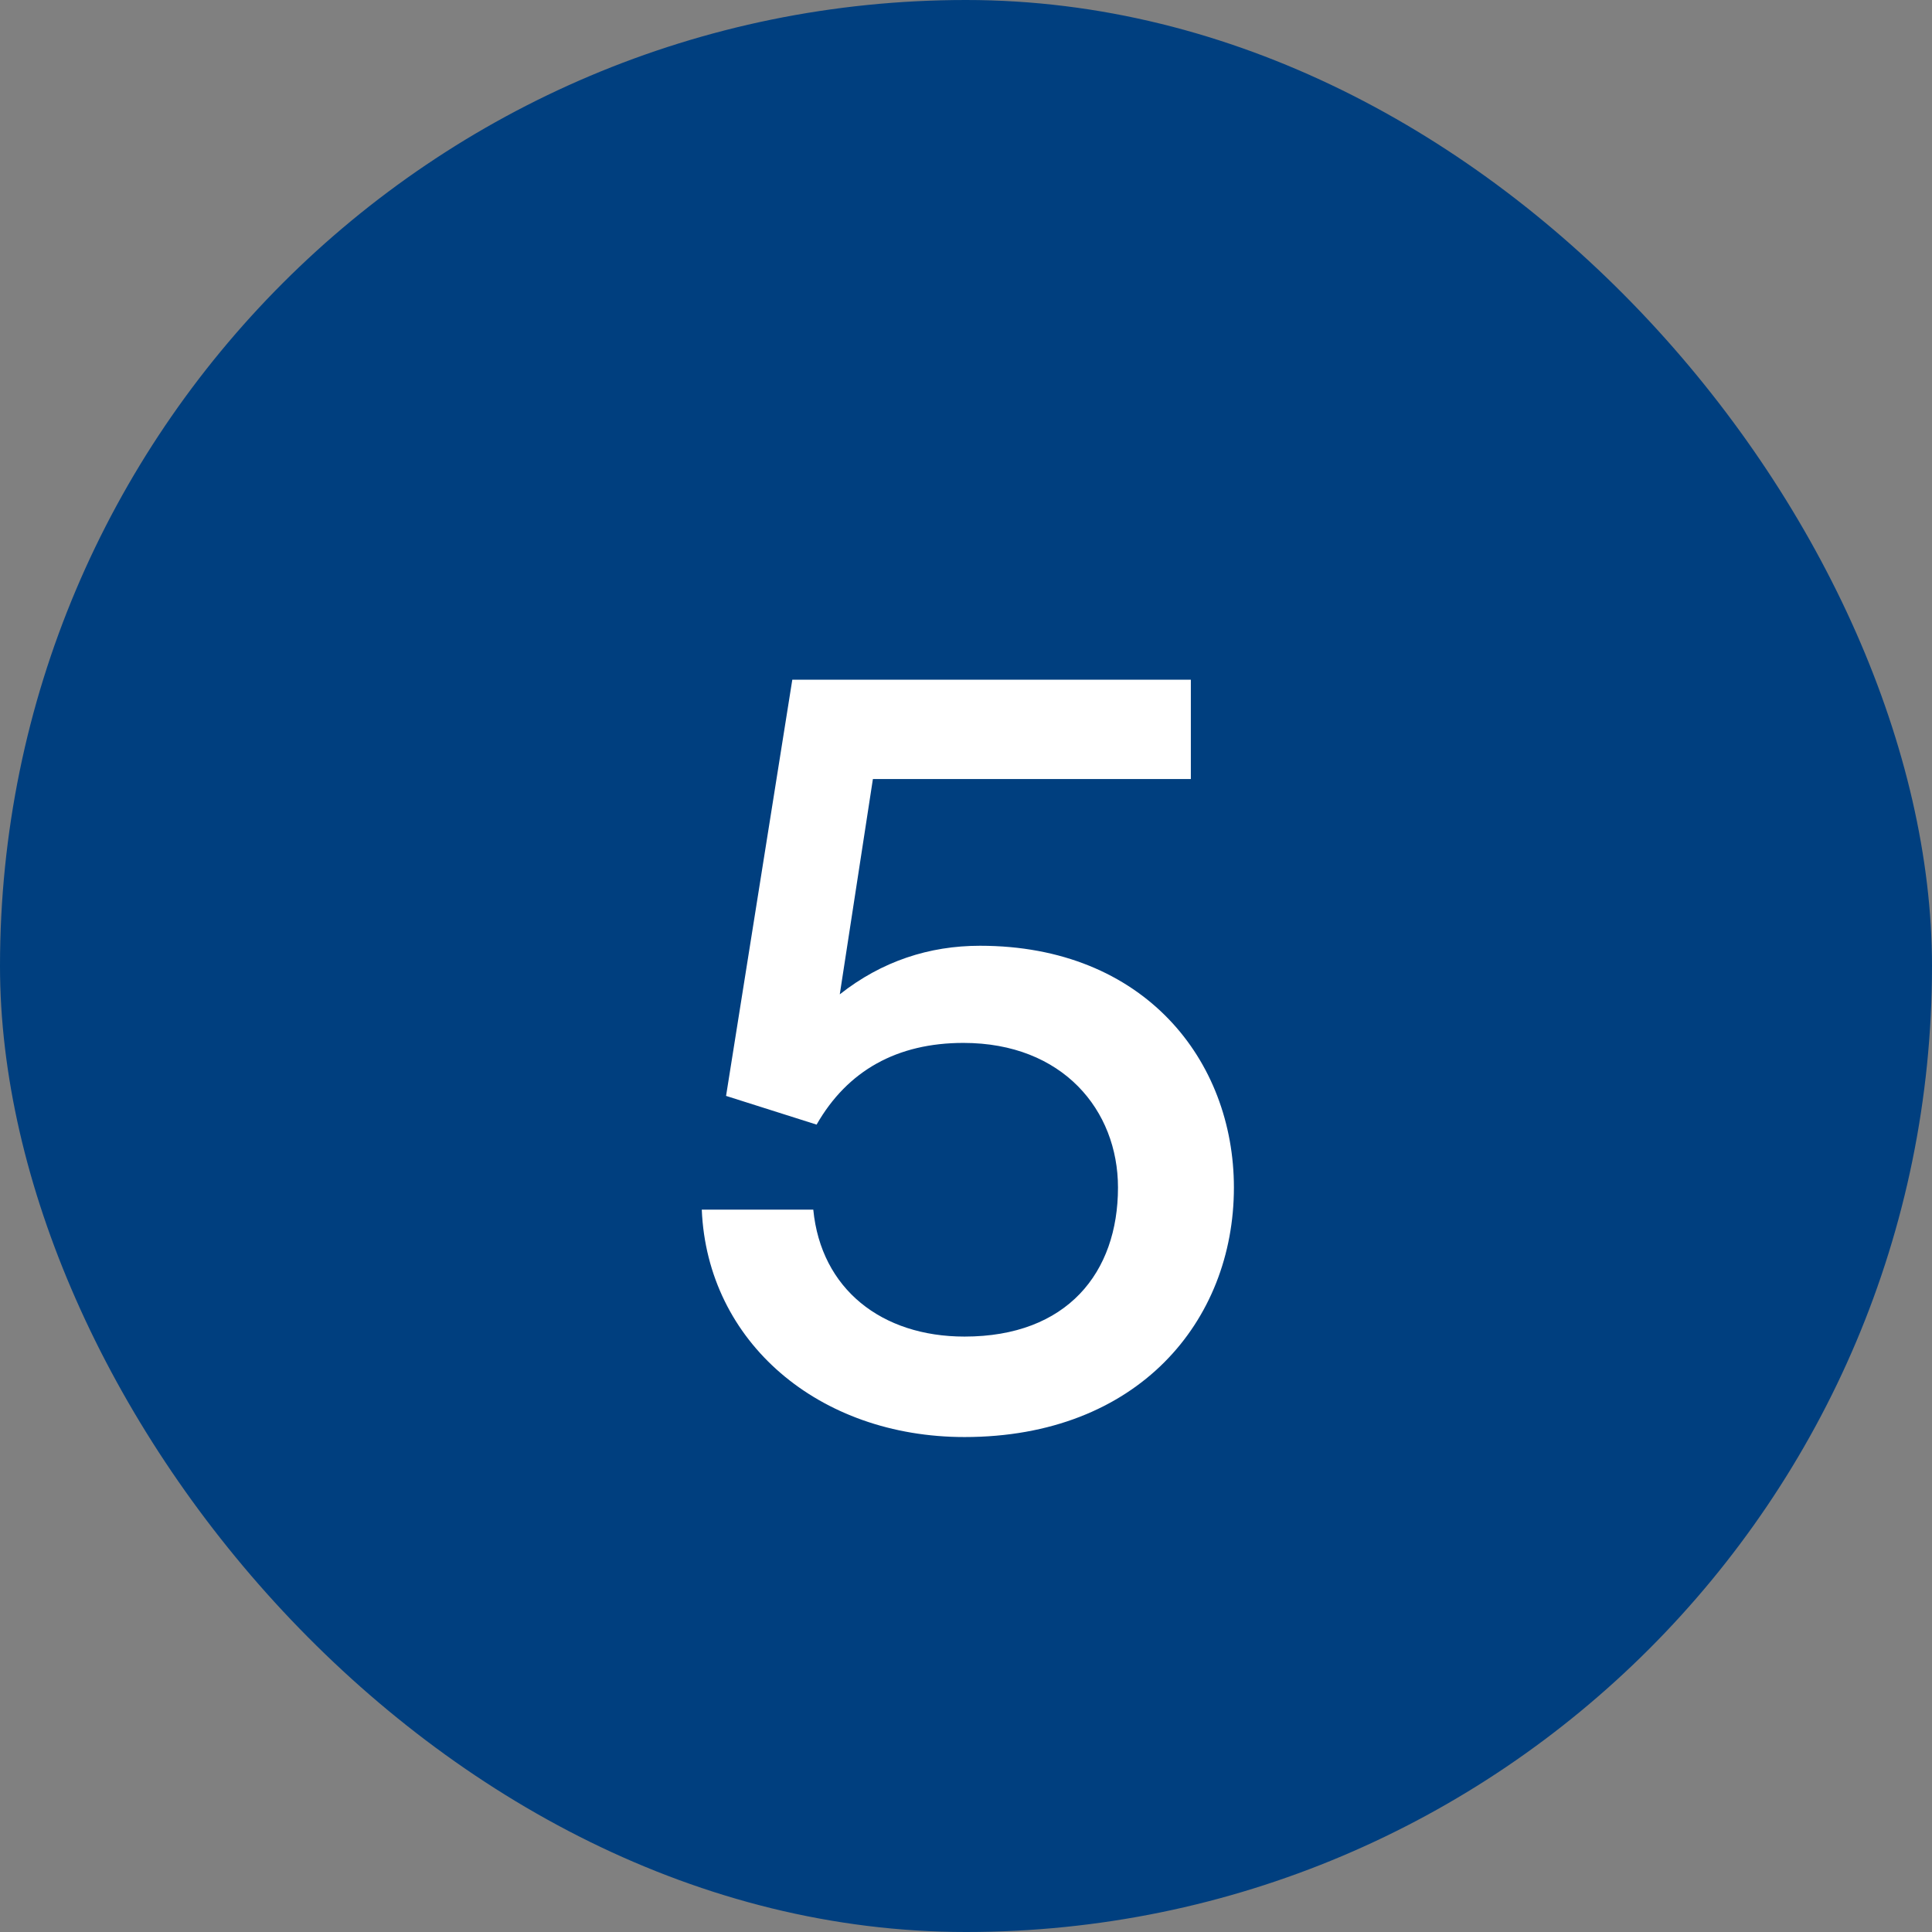
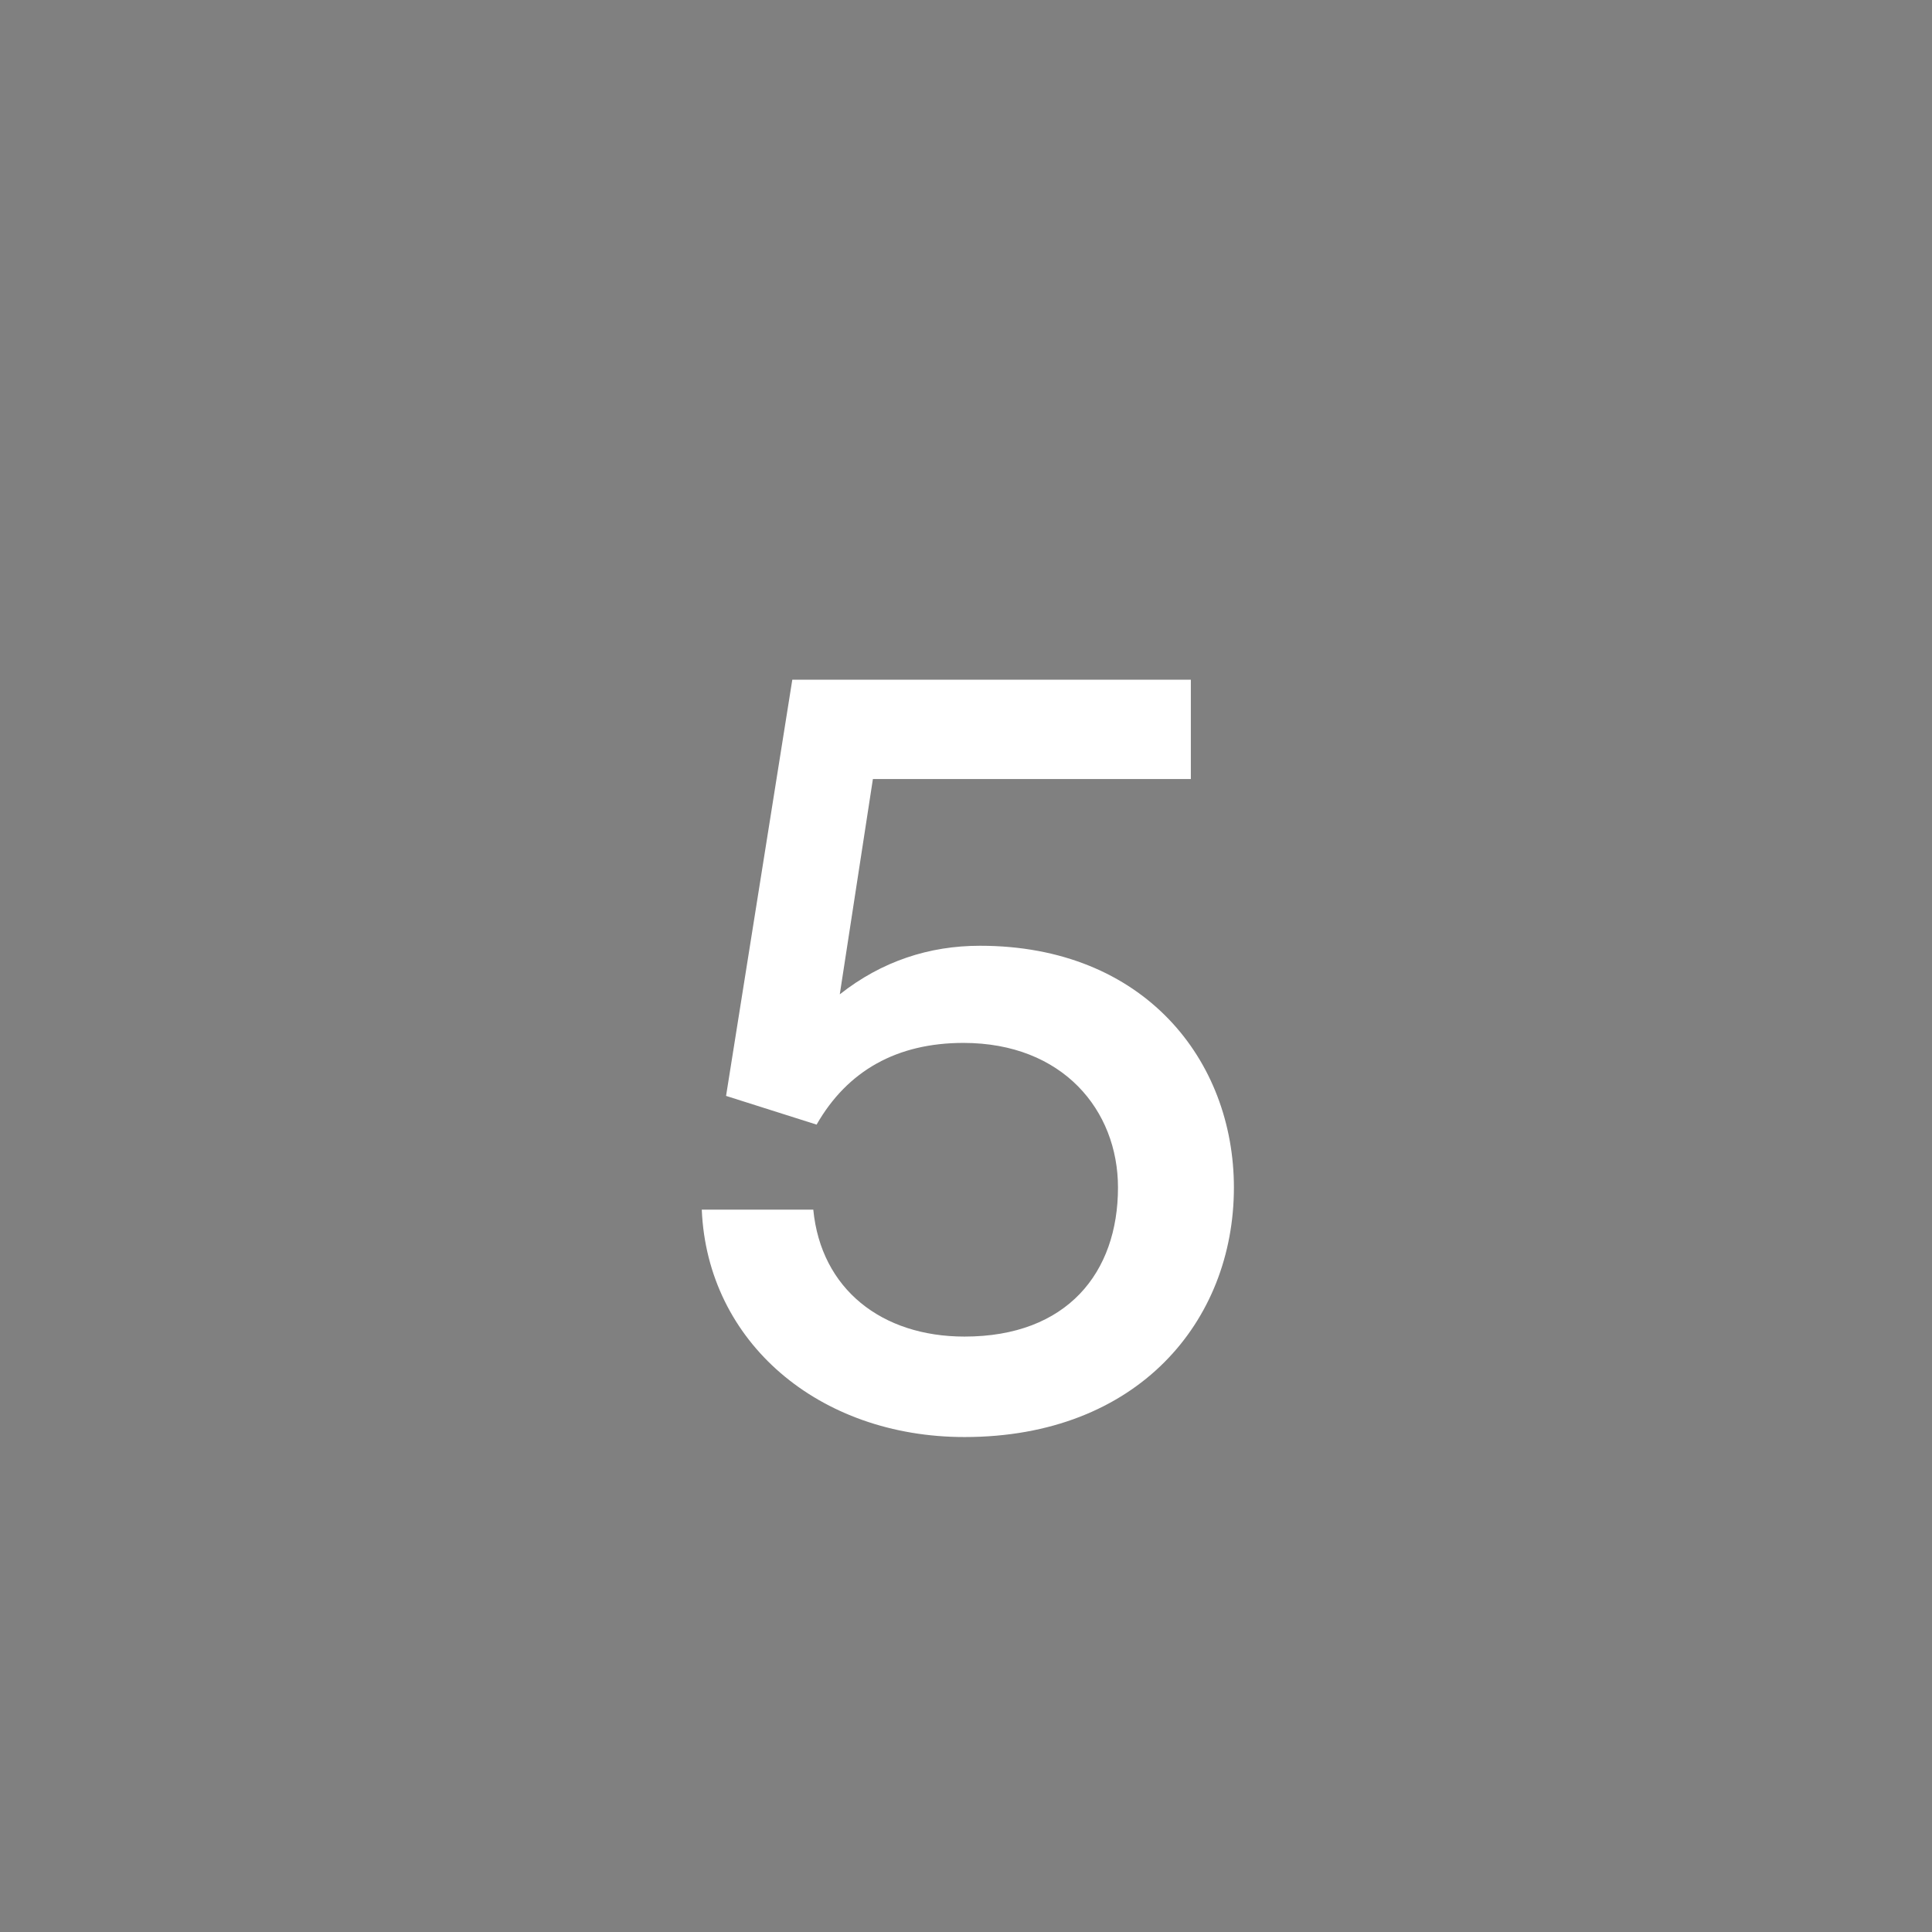
<svg xmlns="http://www.w3.org/2000/svg" width="42" height="42" viewBox="0 0 42 42" fill="none">
  <rect x="0" y="0" width="42" height="42" fill="#808080" stroke="none" />
-   <rect width="42" height="42" rx="21" fill="#003F7F" />
  <path d="M20.968 31.24C17.8 31.24 15.376 29.176 15.256 26.296H17.68C17.848 28.024 19.168 29.056 20.968 29.056C23.2 29.056 24.304 27.664 24.304 25.816C24.304 24.136 23.104 22.672 20.944 22.672C19.504 22.672 18.424 23.272 17.752 24.448L15.784 23.824L17.224 14.776H25.888V16.936H18.976L18.256 21.616C19.168 20.896 20.2 20.56 21.304 20.56C24.88 20.56 26.824 23.056 26.824 25.816C26.824 28.72 24.736 31.24 20.968 31.24Z" fill="white" />
</svg>